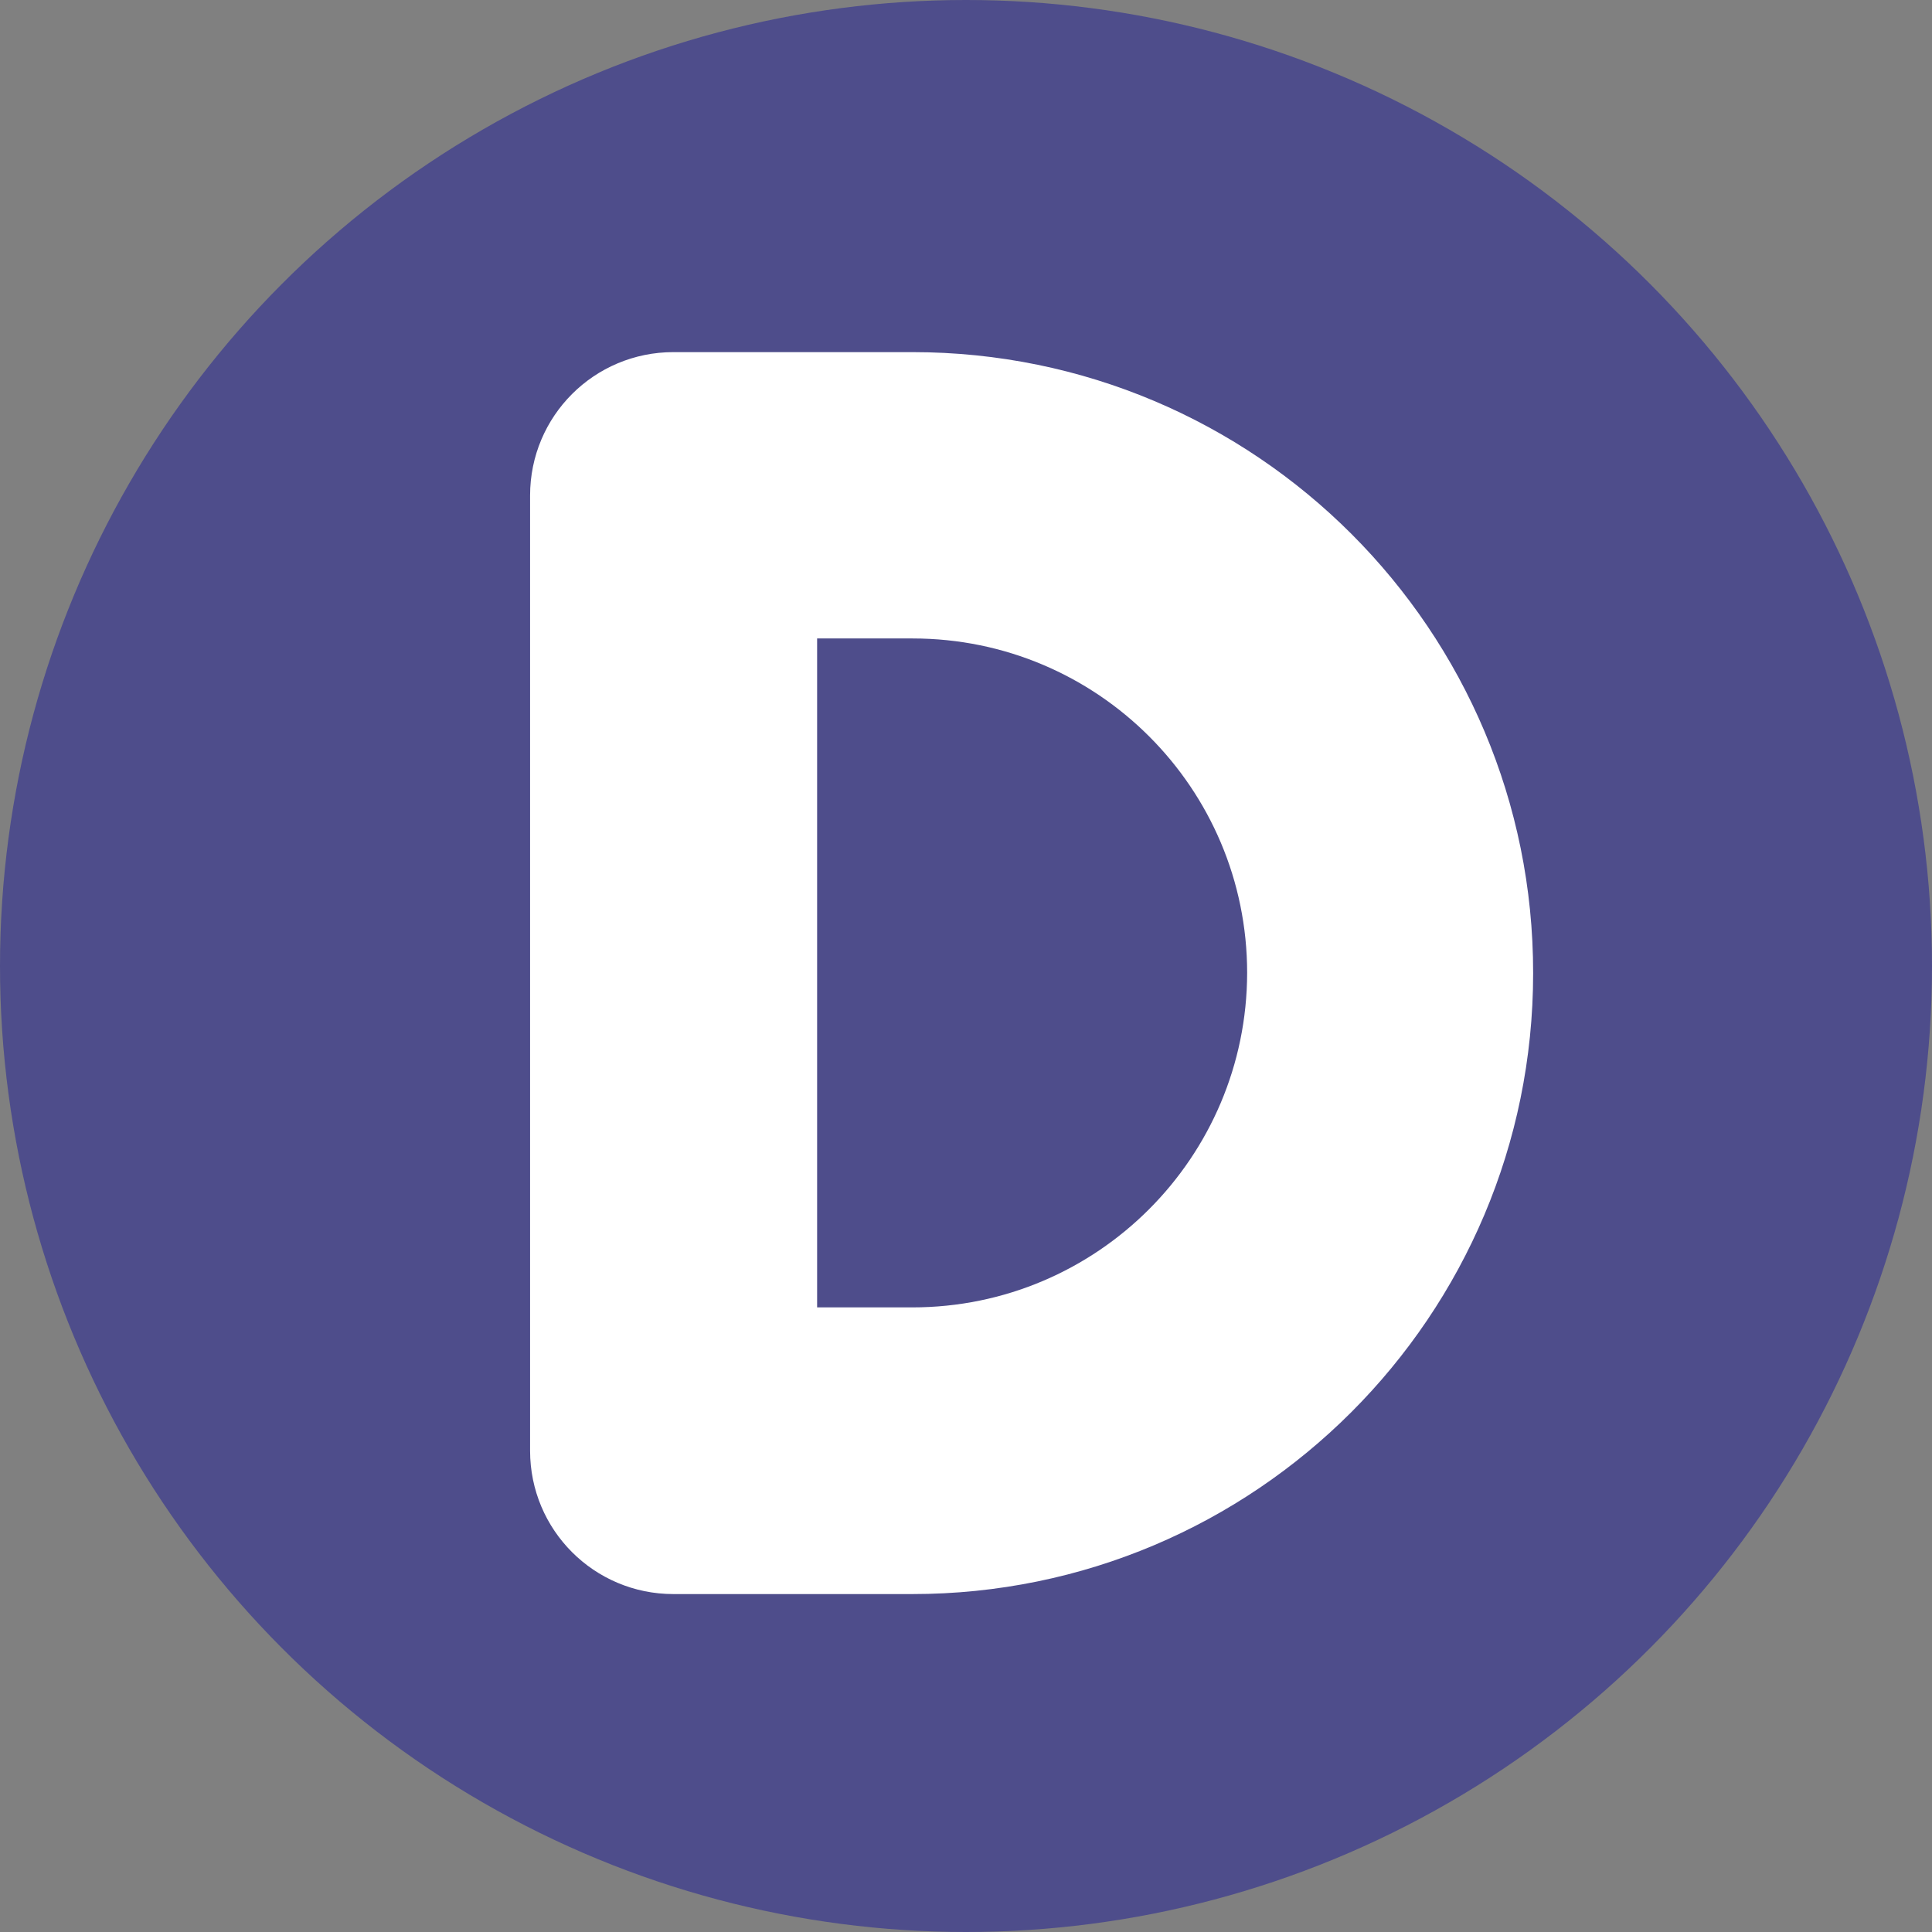
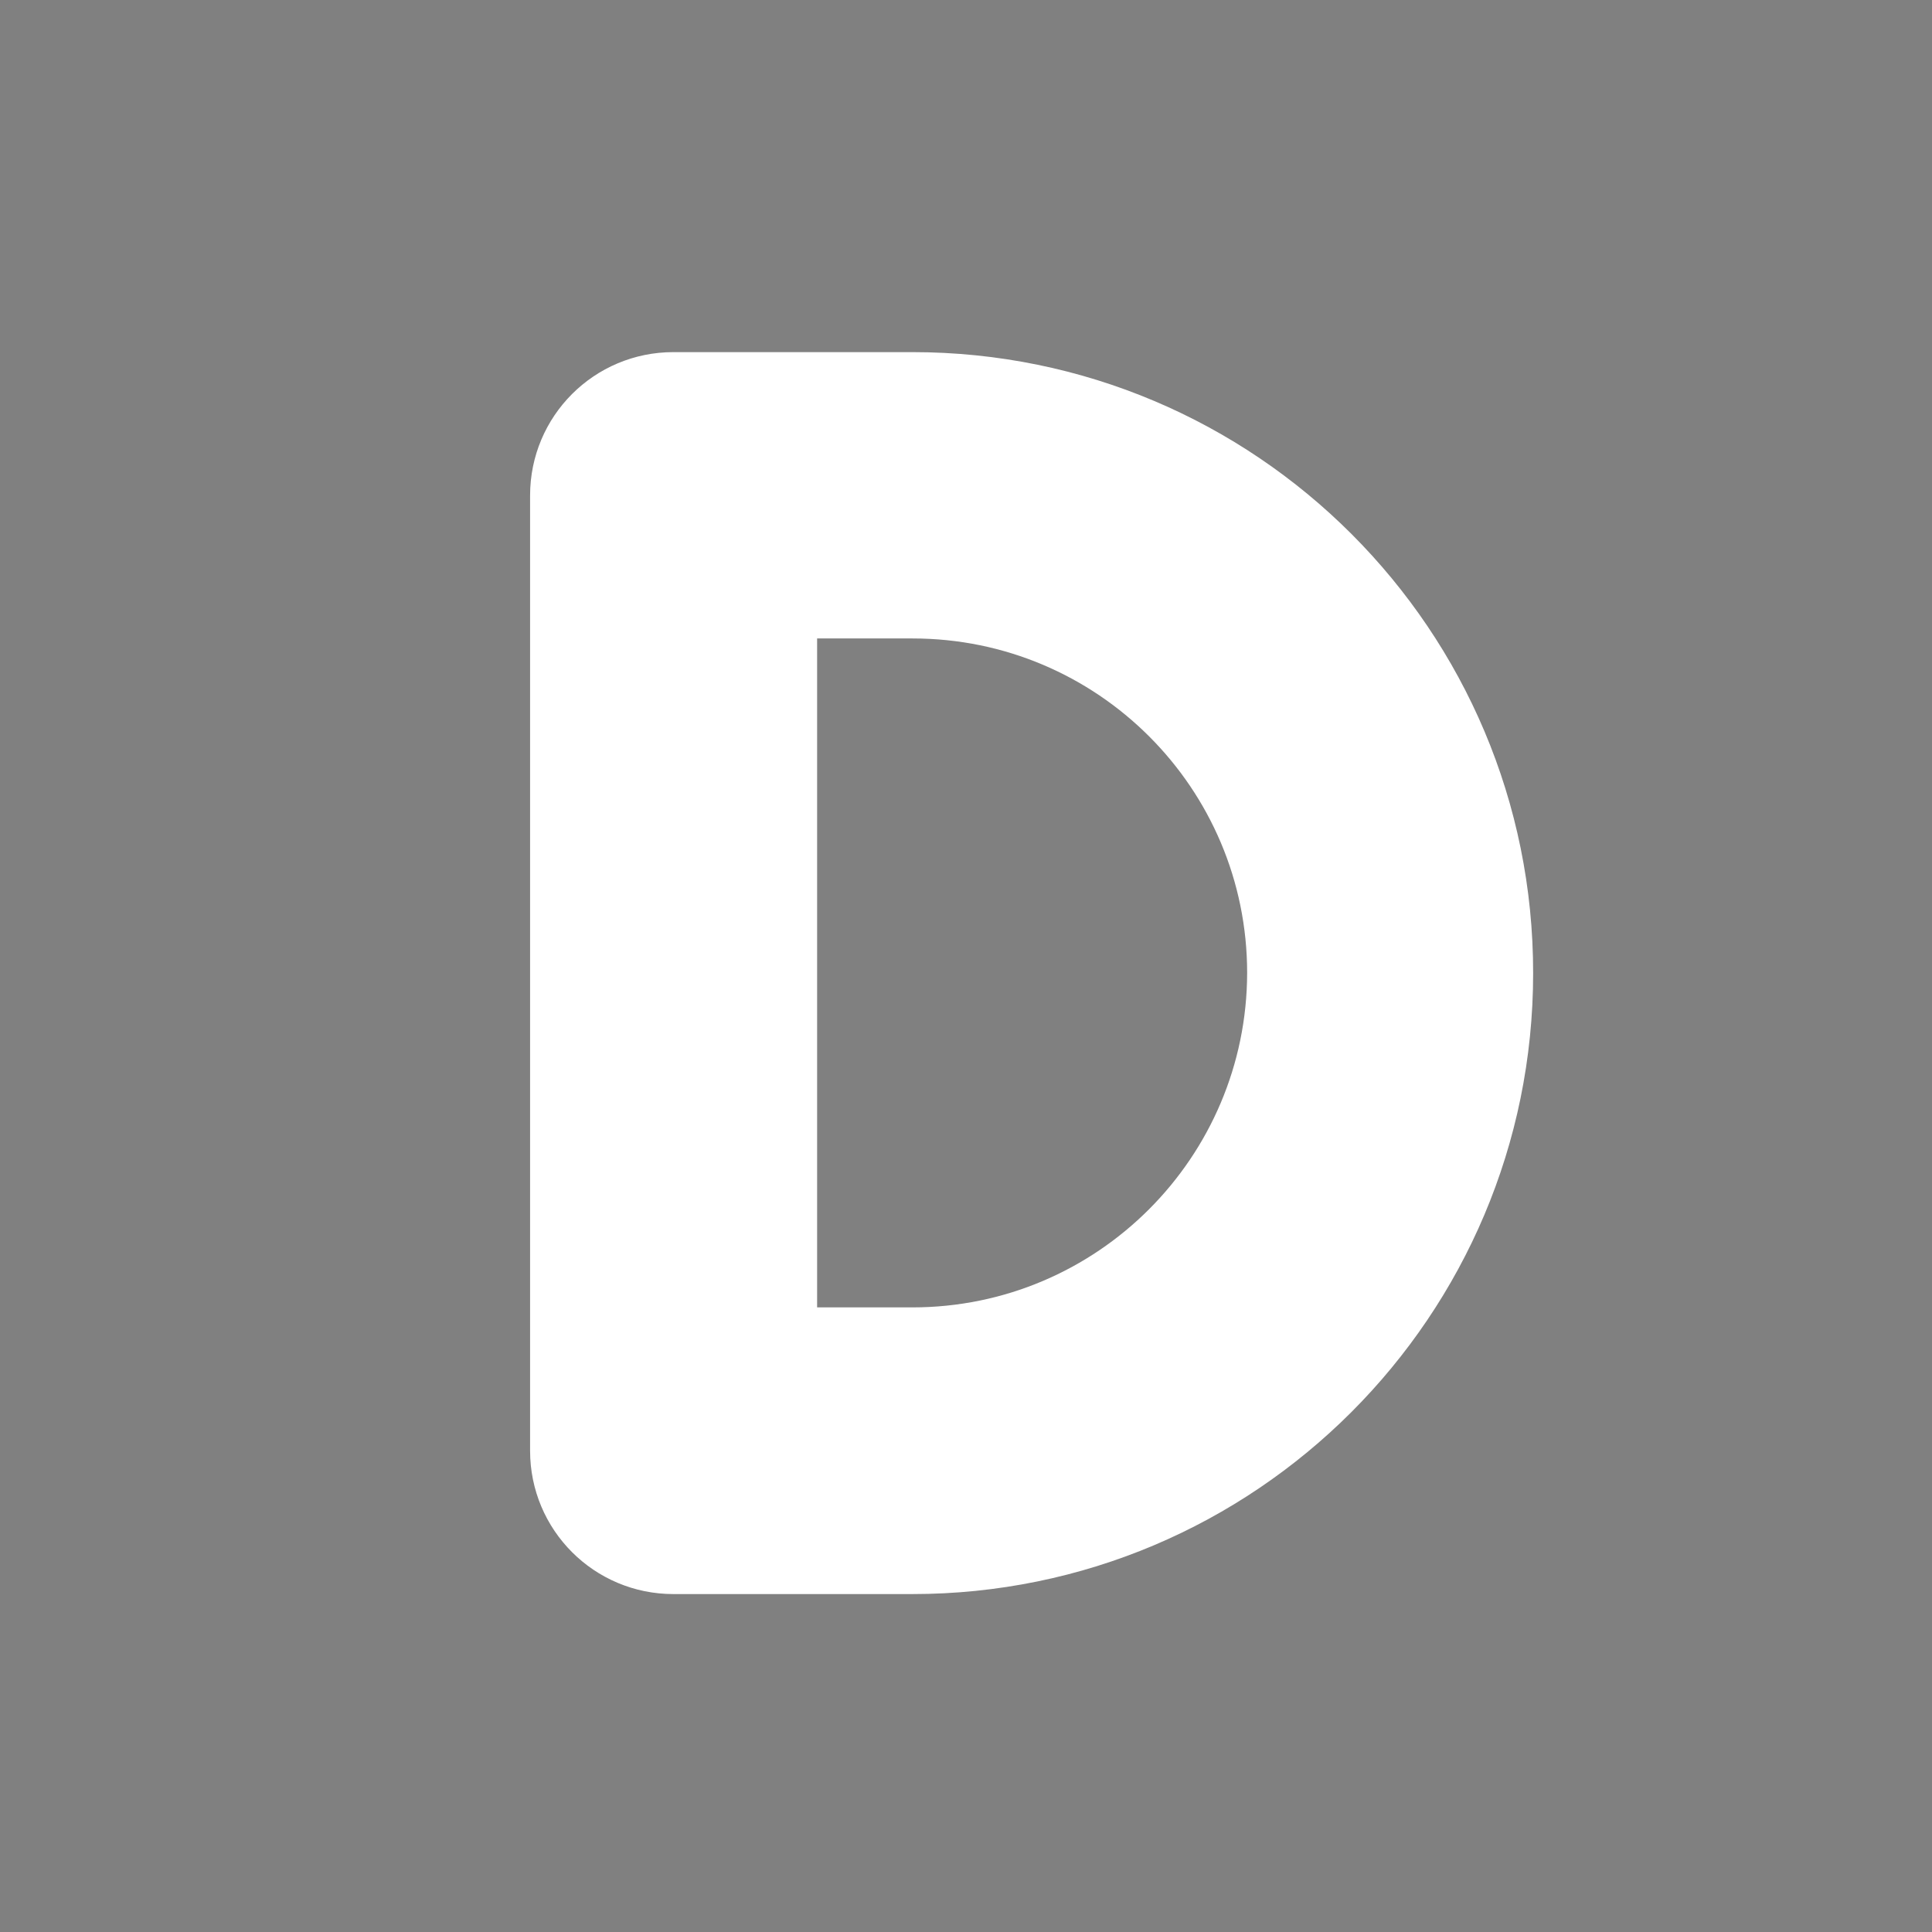
<svg xmlns="http://www.w3.org/2000/svg" version="1.1" id="Layer_1" x="0px" y="0px" viewBox="0 0 558 558" style="enable-background:new 0 0 558 558;" xml:space="preserve">
  <rect x="0" y="0" width="558" height="558" fill="#808080" stroke="none" />
  <g>
-     <circle class="st0" fill="#4E4D8B" cx="279" cy="279" r="279" />
-     <path class="st1" fill="#FFFFFF" d="M263.5,377.6L263.5,377.6H236V184.4h27.6c53.3,0,96.6,43.2,96.6,96.6C360.1,334.3,316.9,377.6,263.5,377.6   L263.5,377.6z M263.5,101.7h-69l0,0h0c-22.9,0-41.4,18.5-41.4,41.4v275.9c0,22.9,18.5,41.4,41.4,41.4h0l0,0h69v0   c99,0,179.3-80.3,179.3-179.3C442.9,182,362.6,101.7,263.5,101.7L263.5,101.7z" />
+     <path class="st1" fill="#FFFFFF" d="M263.5,377.6L263.5,377.6H236V184.4h27.6c53.3,0,96.6,43.2,96.6,96.6C360.1,334.3,316.9,377.6,263.5,377.6   L263.5,377.6z M263.5,101.7h-69l0,0h0c-22.9,0-41.4,18.5-41.4,41.4v275.9c0,22.9,18.5,41.4,41.4,41.4h0l0,0h69v0   c99,0,179.3-80.3,179.3-179.3C442.9,182,362.6,101.7,263.5,101.7z" />
  </g>
</svg>